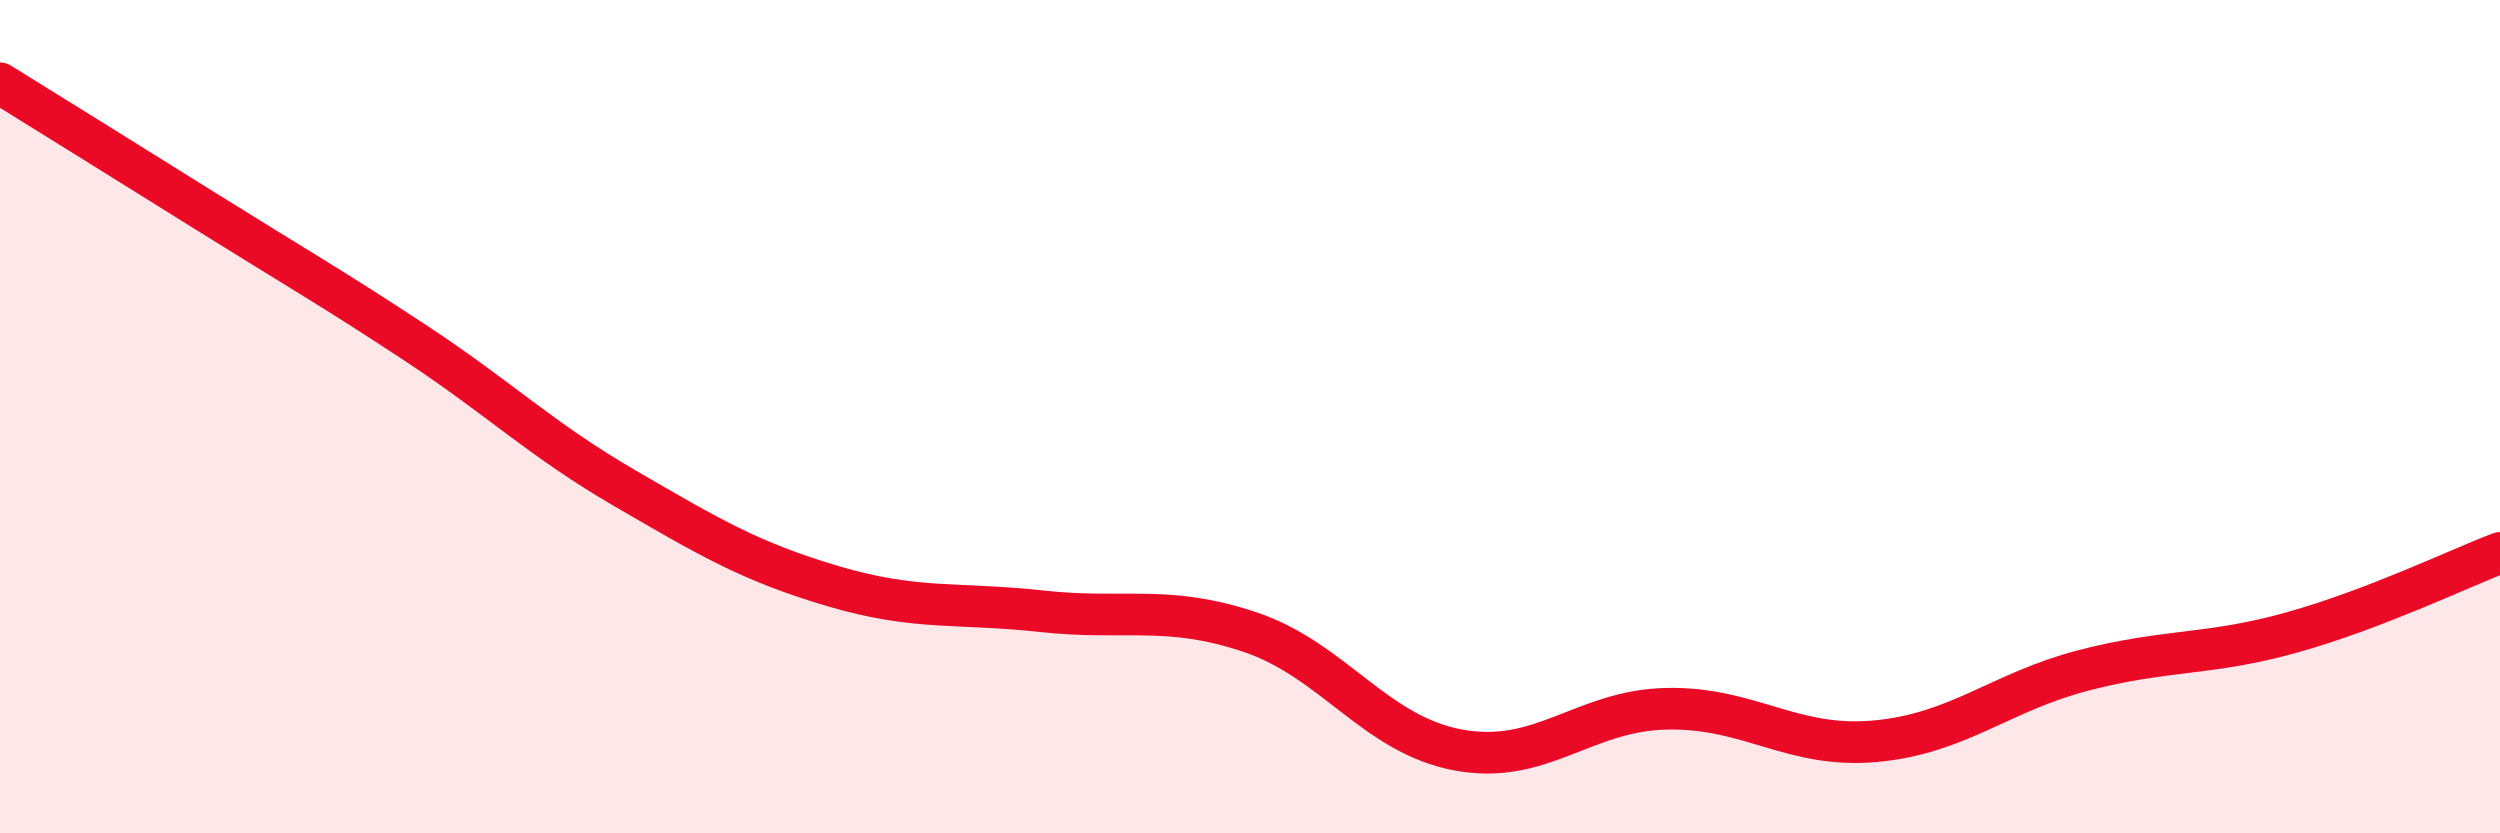
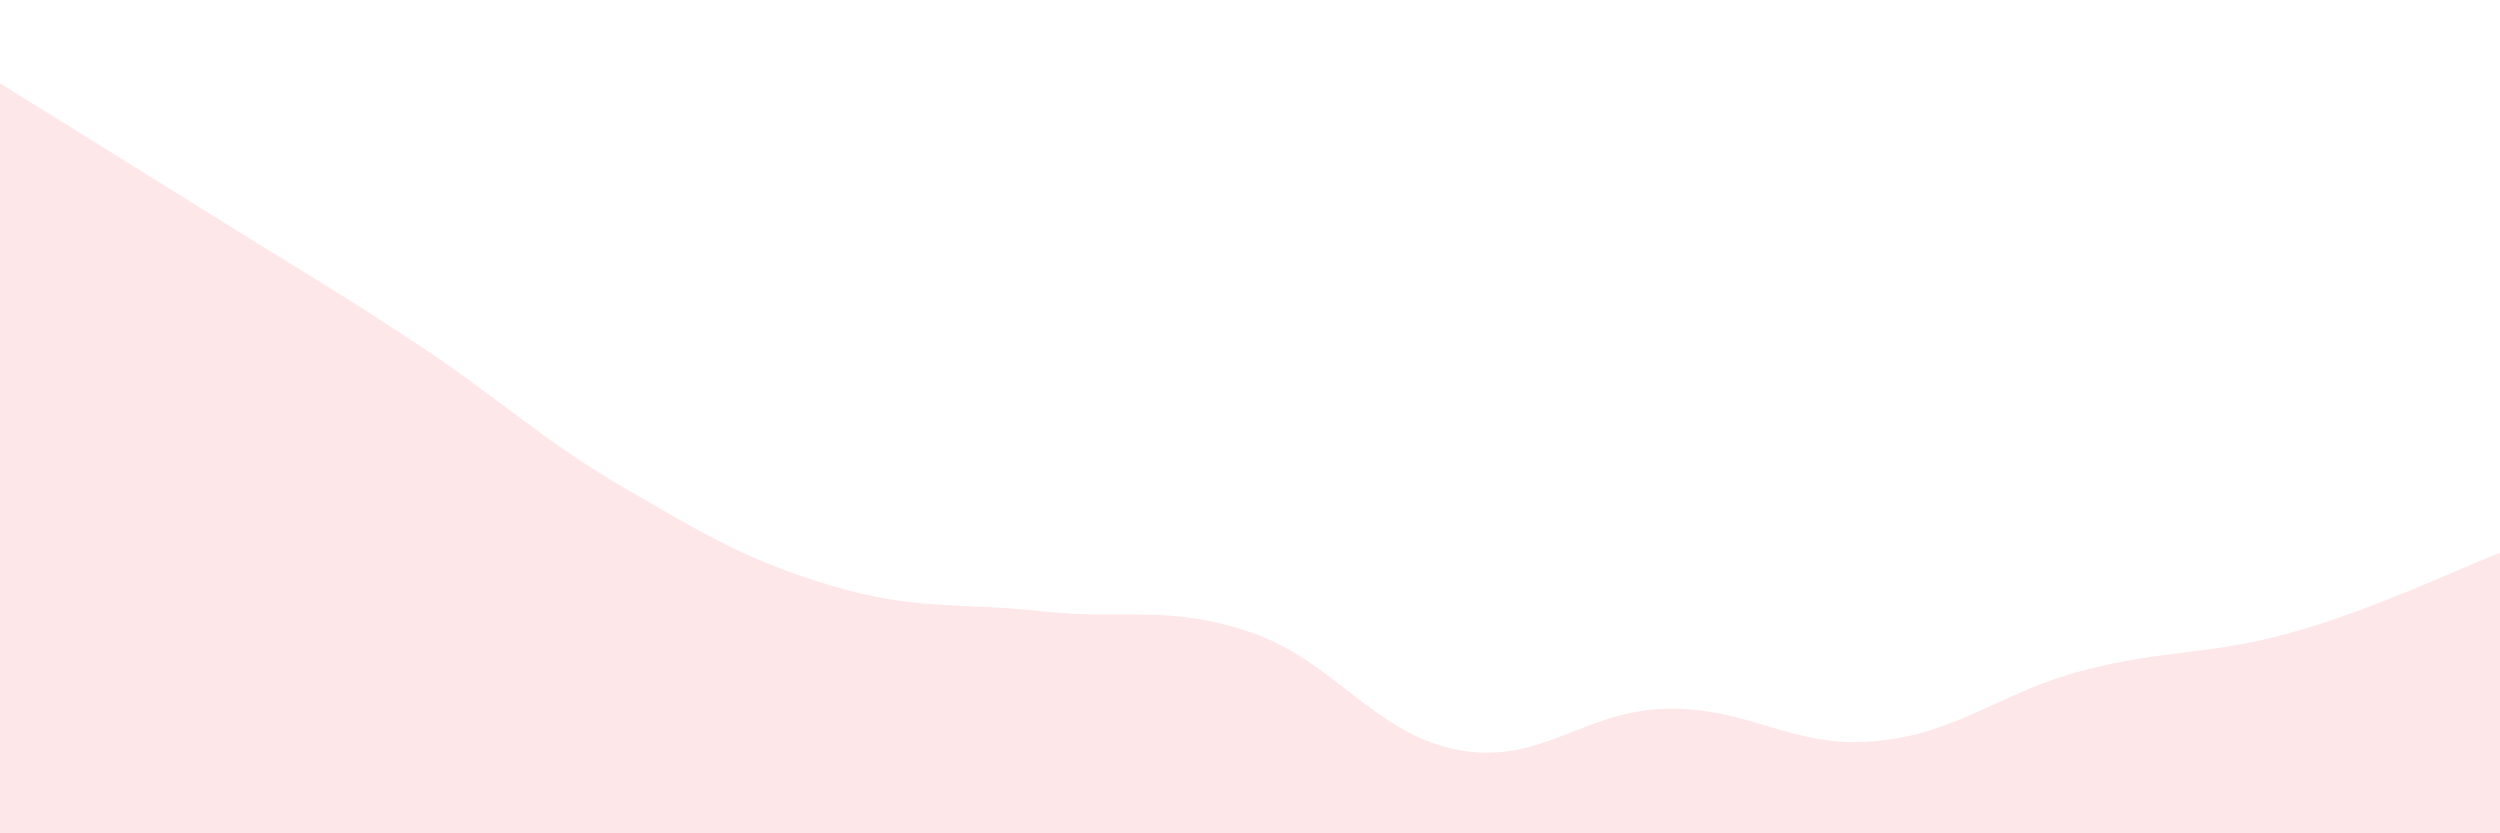
<svg xmlns="http://www.w3.org/2000/svg" width="60" height="20" viewBox="0 0 60 20">
  <path d="M 0,2 C 1,2.62 3,3.86 5,5.11 C 7,6.36 8,6.93 10,8.25 C 12,9.57 13,10.56 15,11.72 C 17,12.88 18,13.48 20,14.07 C 22,14.66 23,14.45 25,14.67 C 27,14.89 28,14.5 30,15.17 C 32,15.84 33,17.63 35,18 C 37,18.37 38,17.05 40,17.01 C 42,16.97 43,17.97 45,17.79 C 47,17.61 48,16.61 50,16.09 C 52,15.57 53,15.74 55,15.18 C 57,14.62 59,13.65 60,13.27L60 20L0 20Z" fill="#EB0A25" opacity="0.1" stroke-linecap="round" stroke-linejoin="round" />
-   <path d="M 0,2 C 1,2.62 3,3.86 5,5.11 C 7,6.36 8,6.93 10,8.25 C 12,9.57 13,10.56 15,11.72 C 17,12.88 18,13.48 20,14.07 C 22,14.66 23,14.45 25,14.67 C 27,14.89 28,14.5 30,15.17 C 32,15.84 33,17.63 35,18 C 37,18.37 38,17.05 40,17.01 C 42,16.97 43,17.97 45,17.79 C 47,17.61 48,16.61 50,16.09 C 52,15.57 53,15.74 55,15.18 C 57,14.62 59,13.65 60,13.27" stroke="#EB0A25" stroke-width="1" fill="none" stroke-linecap="round" stroke-linejoin="round" />
</svg>